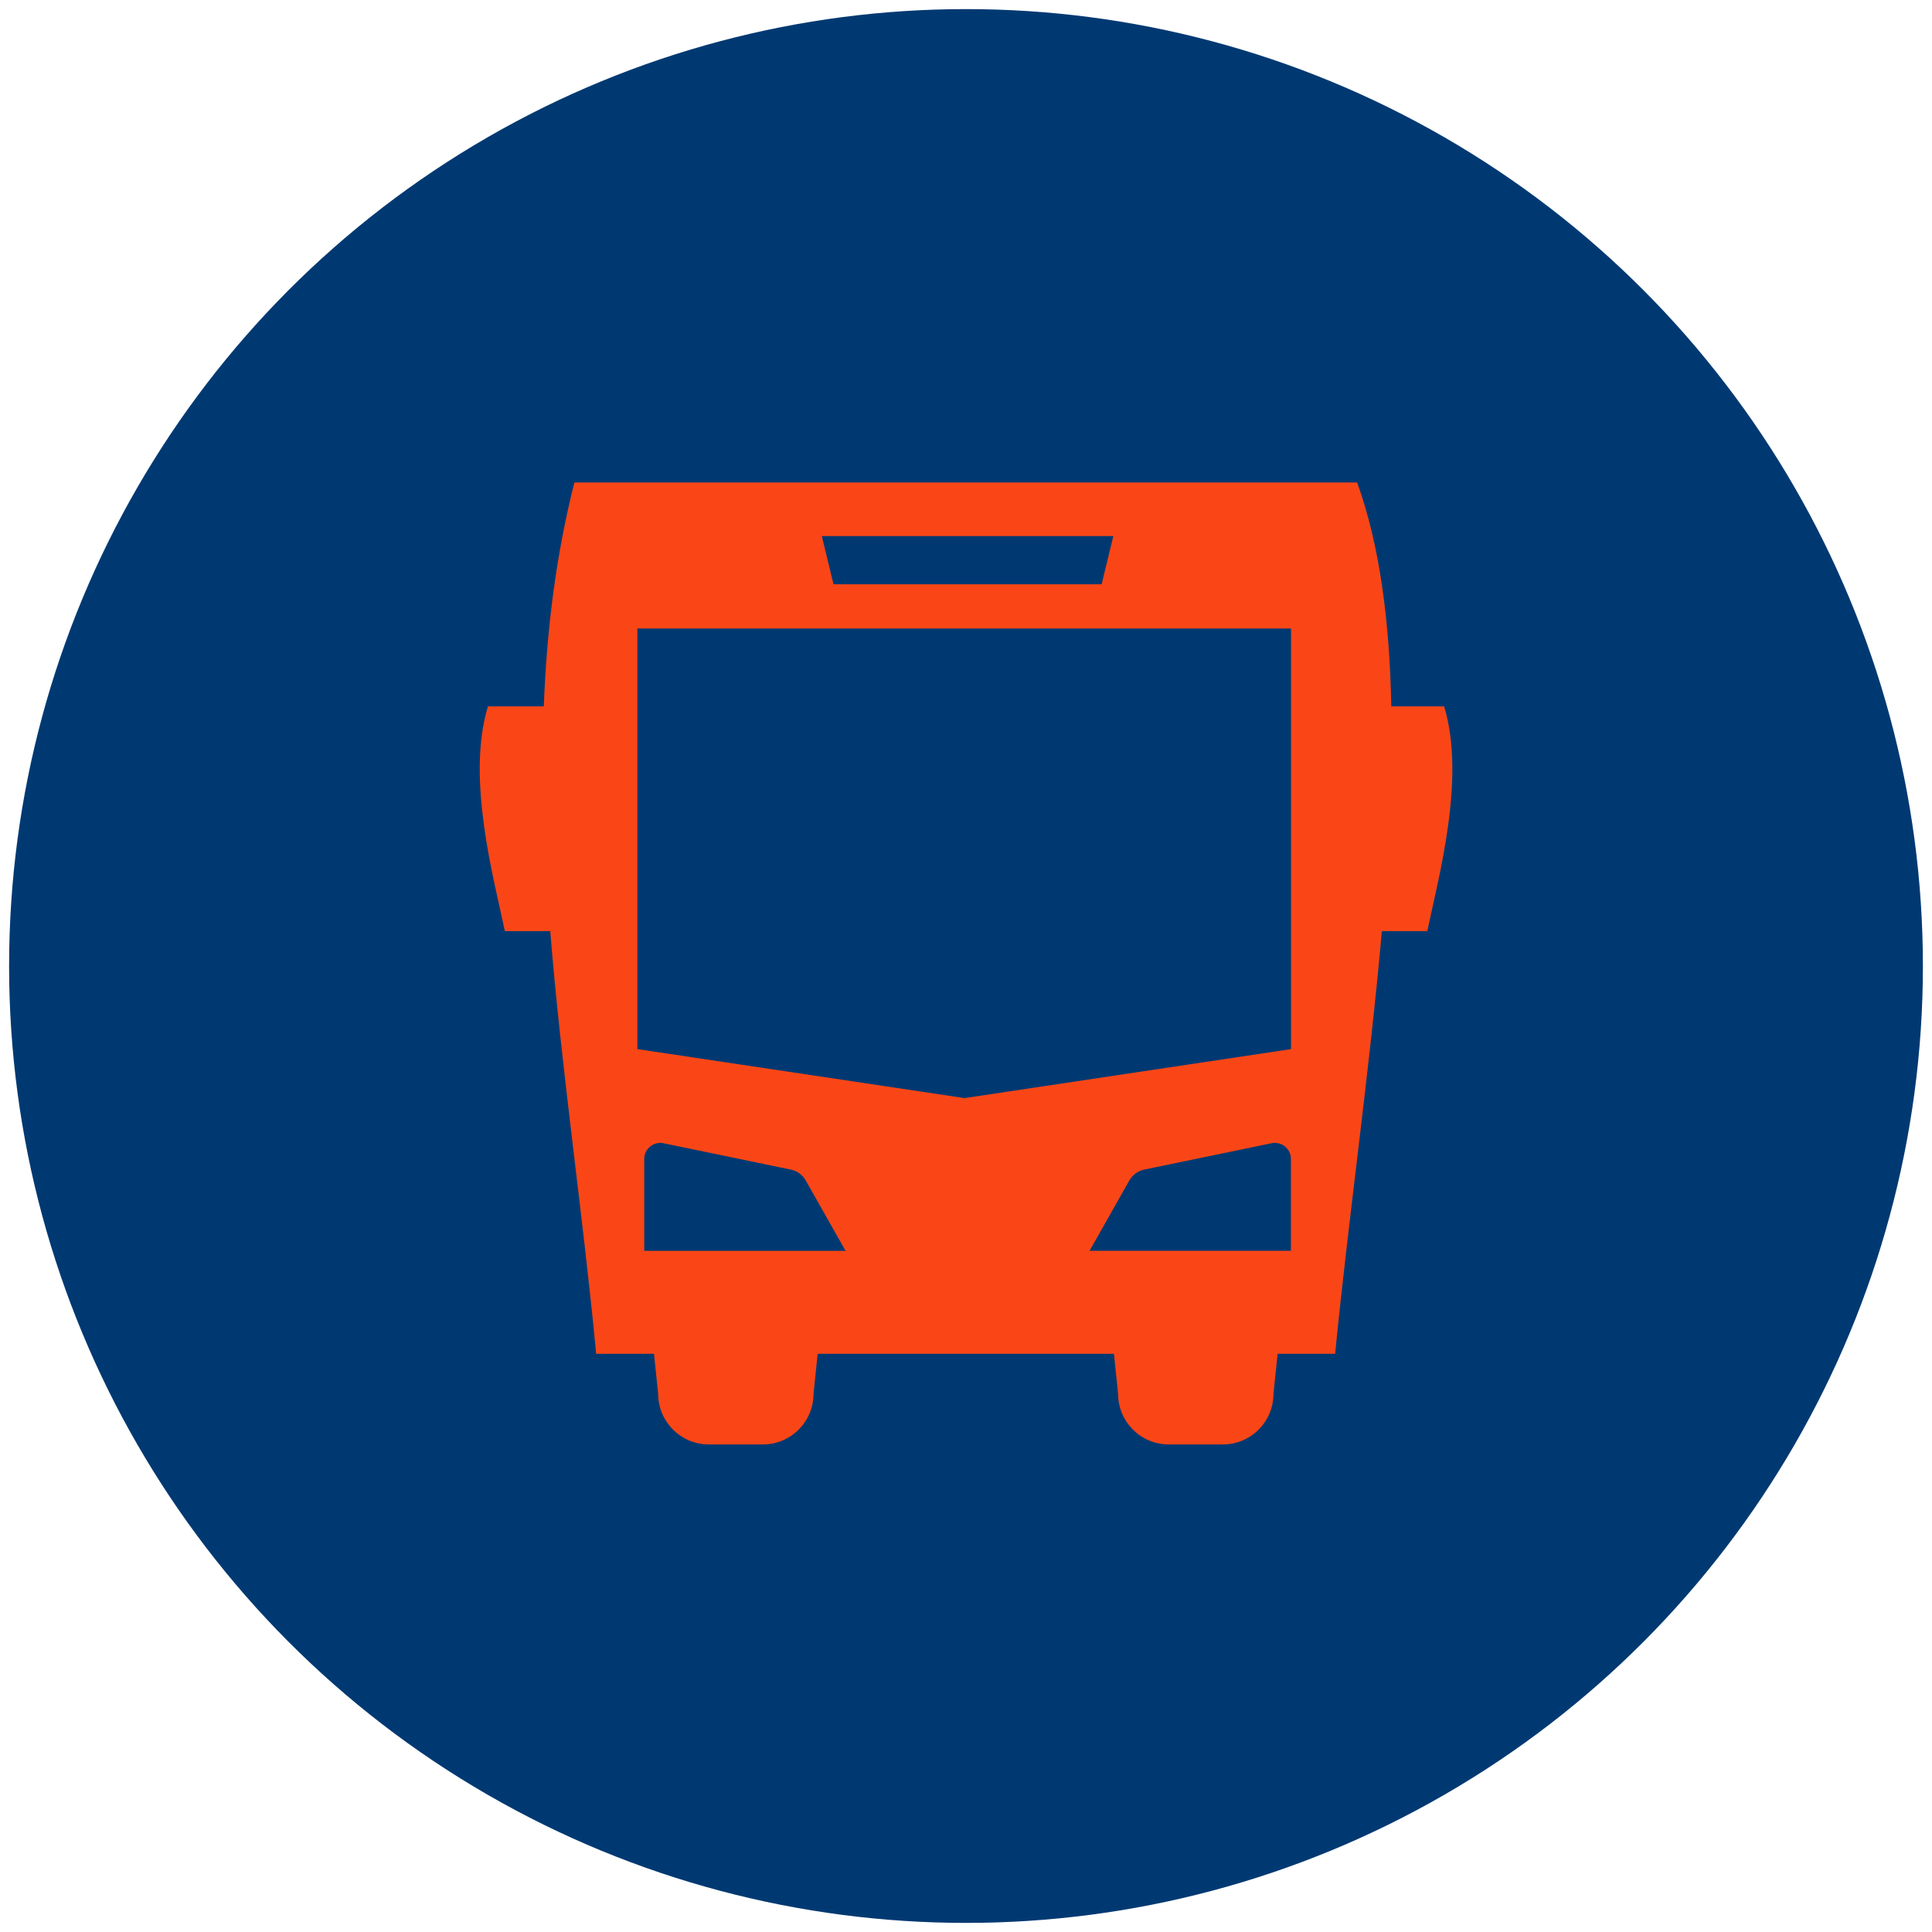
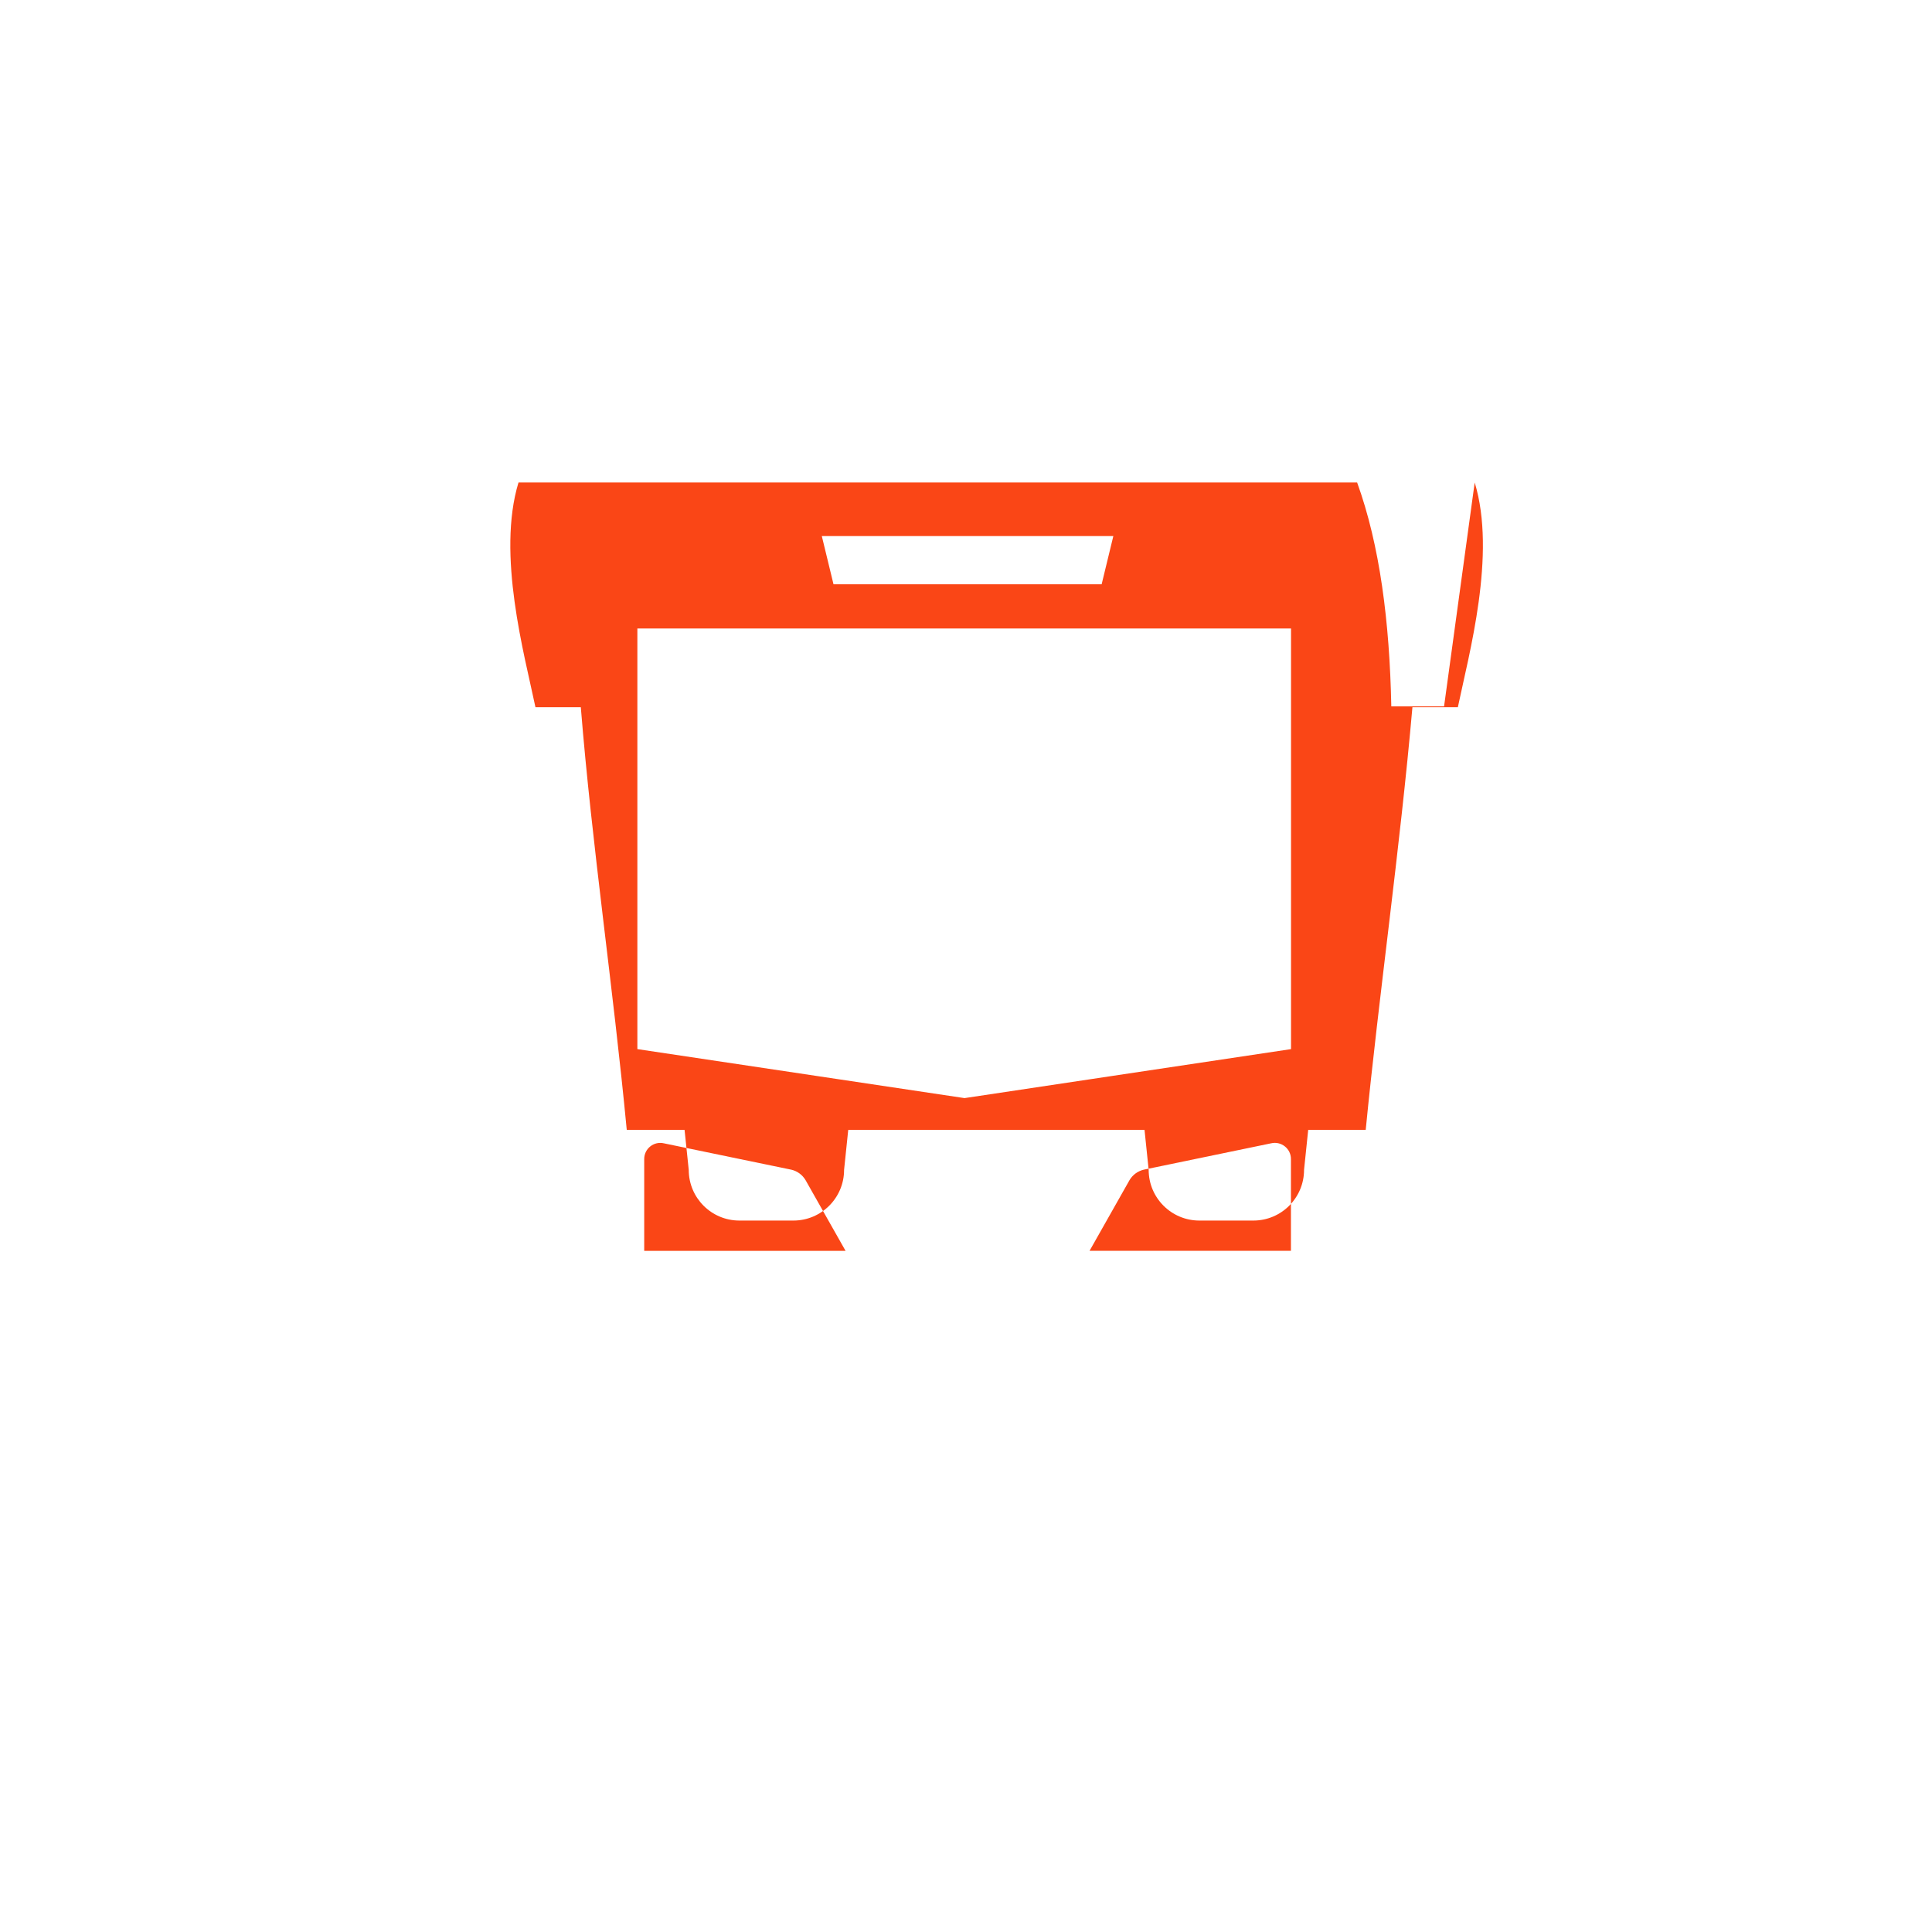
<svg xmlns="http://www.w3.org/2000/svg" viewBox="0 0 600.94 600.94">
  <defs>
    <style>
      .c {
        fill: #fa4616;
      }

      .c, .d {
        stroke-width: 0px;
      }

      .d {
        fill: #003972;
      }
    </style>
  </defs>
  <g id="a" data-name="HG">
-     <circle class="d" cx="300.47" cy="300.47" r="297.64" />
-   </g>
+     </g>
  <g id="b" data-name="FG">
-     <path class="c" d="M449.17,219.72h-16.41c-.53-26.29-3.56-50.12-10.63-69.64h-243.47c-5.77,22.79-8.62,46.02-9.51,69.64h-17.38c-6.81,22.37,1.82,53.39,5.27,69.9h14.11c3.46,42.95,10.04,86.89,14.29,131.47h17.98l1.3,12.43c0,8.71,7.05,15.77,15.76,15.77h16.8c8.7,0,15.76-7.06,15.76-15.77l1.29-12.43h92.16l1.29,12.43c0,8.71,7.06,15.77,15.77,15.77h16.8c8.7,0,15.76-7.06,15.76-15.77l1.29-12.43h17.89c4.09-41.74,10.68-87.65,14.53-131.47h14.13c3.44-16.5,12.06-47.52,5.24-69.9ZM346.3,166.74l-3.64,15h-83.4l-3.64-15h90.69ZM200.38,389.06v-28.55c0-3.24,3.01-5.62,6.15-4.88l39.62,8.2c1.85.43,3.44,1.6,4.41,3.24l12.45,22h-62.63ZM401.53,389.06h-62.63l12.44-22c.97-1.64,2.57-2.8,4.43-3.24l39.61-8.2c3.15-.73,6.16,1.65,6.16,4.88v28.55ZM401.58,326.32l-101.57,15.24-101.76-15.24v-130.83h203.32v130.83Z" />
+     <path class="c" d="M449.17,219.72h-16.41c-.53-26.29-3.56-50.12-10.63-69.64h-243.47h-17.38c-6.81,22.37,1.82,53.39,5.27,69.9h14.11c3.46,42.95,10.04,86.89,14.29,131.47h17.98l1.3,12.43c0,8.71,7.05,15.77,15.76,15.77h16.8c8.7,0,15.76-7.06,15.76-15.77l1.29-12.43h92.16l1.29,12.43c0,8.71,7.06,15.77,15.77,15.77h16.8c8.7,0,15.76-7.06,15.76-15.77l1.29-12.43h17.89c4.09-41.74,10.68-87.65,14.53-131.47h14.13c3.44-16.5,12.06-47.52,5.24-69.9ZM346.3,166.74l-3.64,15h-83.4l-3.64-15h90.69ZM200.38,389.06v-28.55c0-3.24,3.01-5.62,6.15-4.88l39.62,8.2c1.85.43,3.44,1.6,4.41,3.24l12.45,22h-62.63ZM401.53,389.06h-62.63l12.44-22c.97-1.64,2.57-2.8,4.43-3.24l39.61-8.2c3.15-.73,6.16,1.65,6.16,4.88v28.55ZM401.58,326.32l-101.57,15.24-101.76-15.24v-130.83h203.32v130.83Z" />
  </g>
</svg>